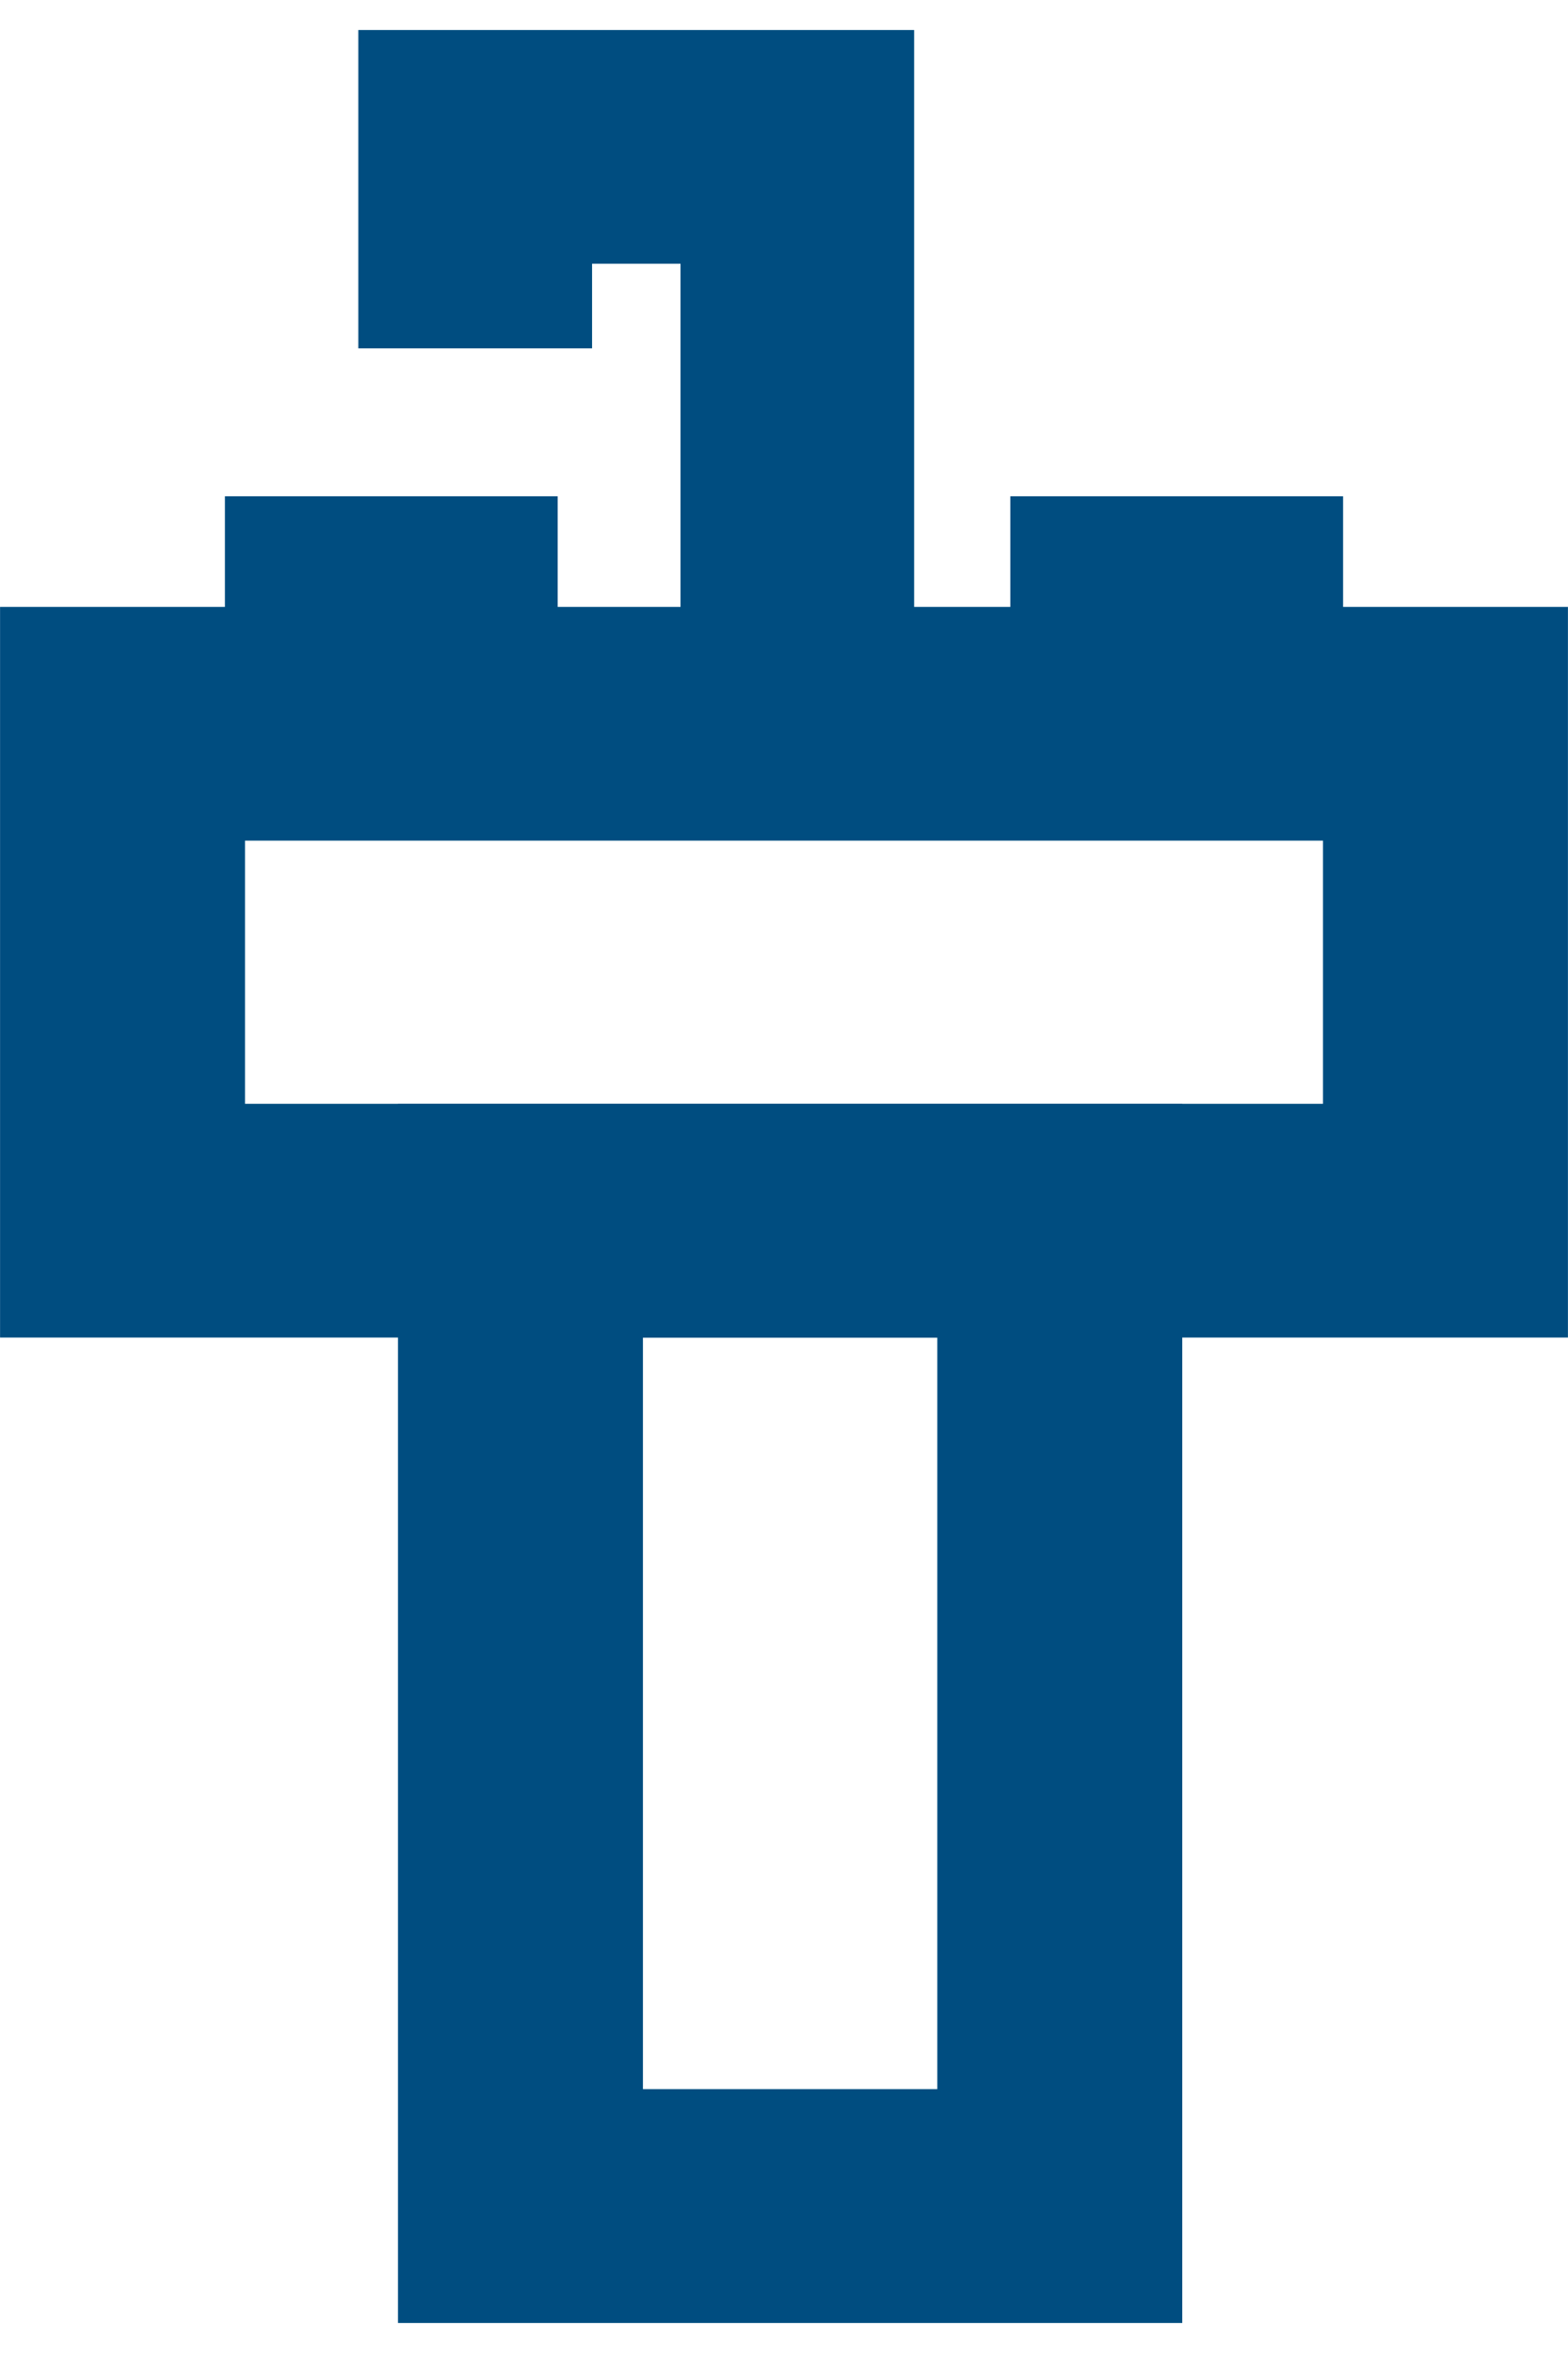
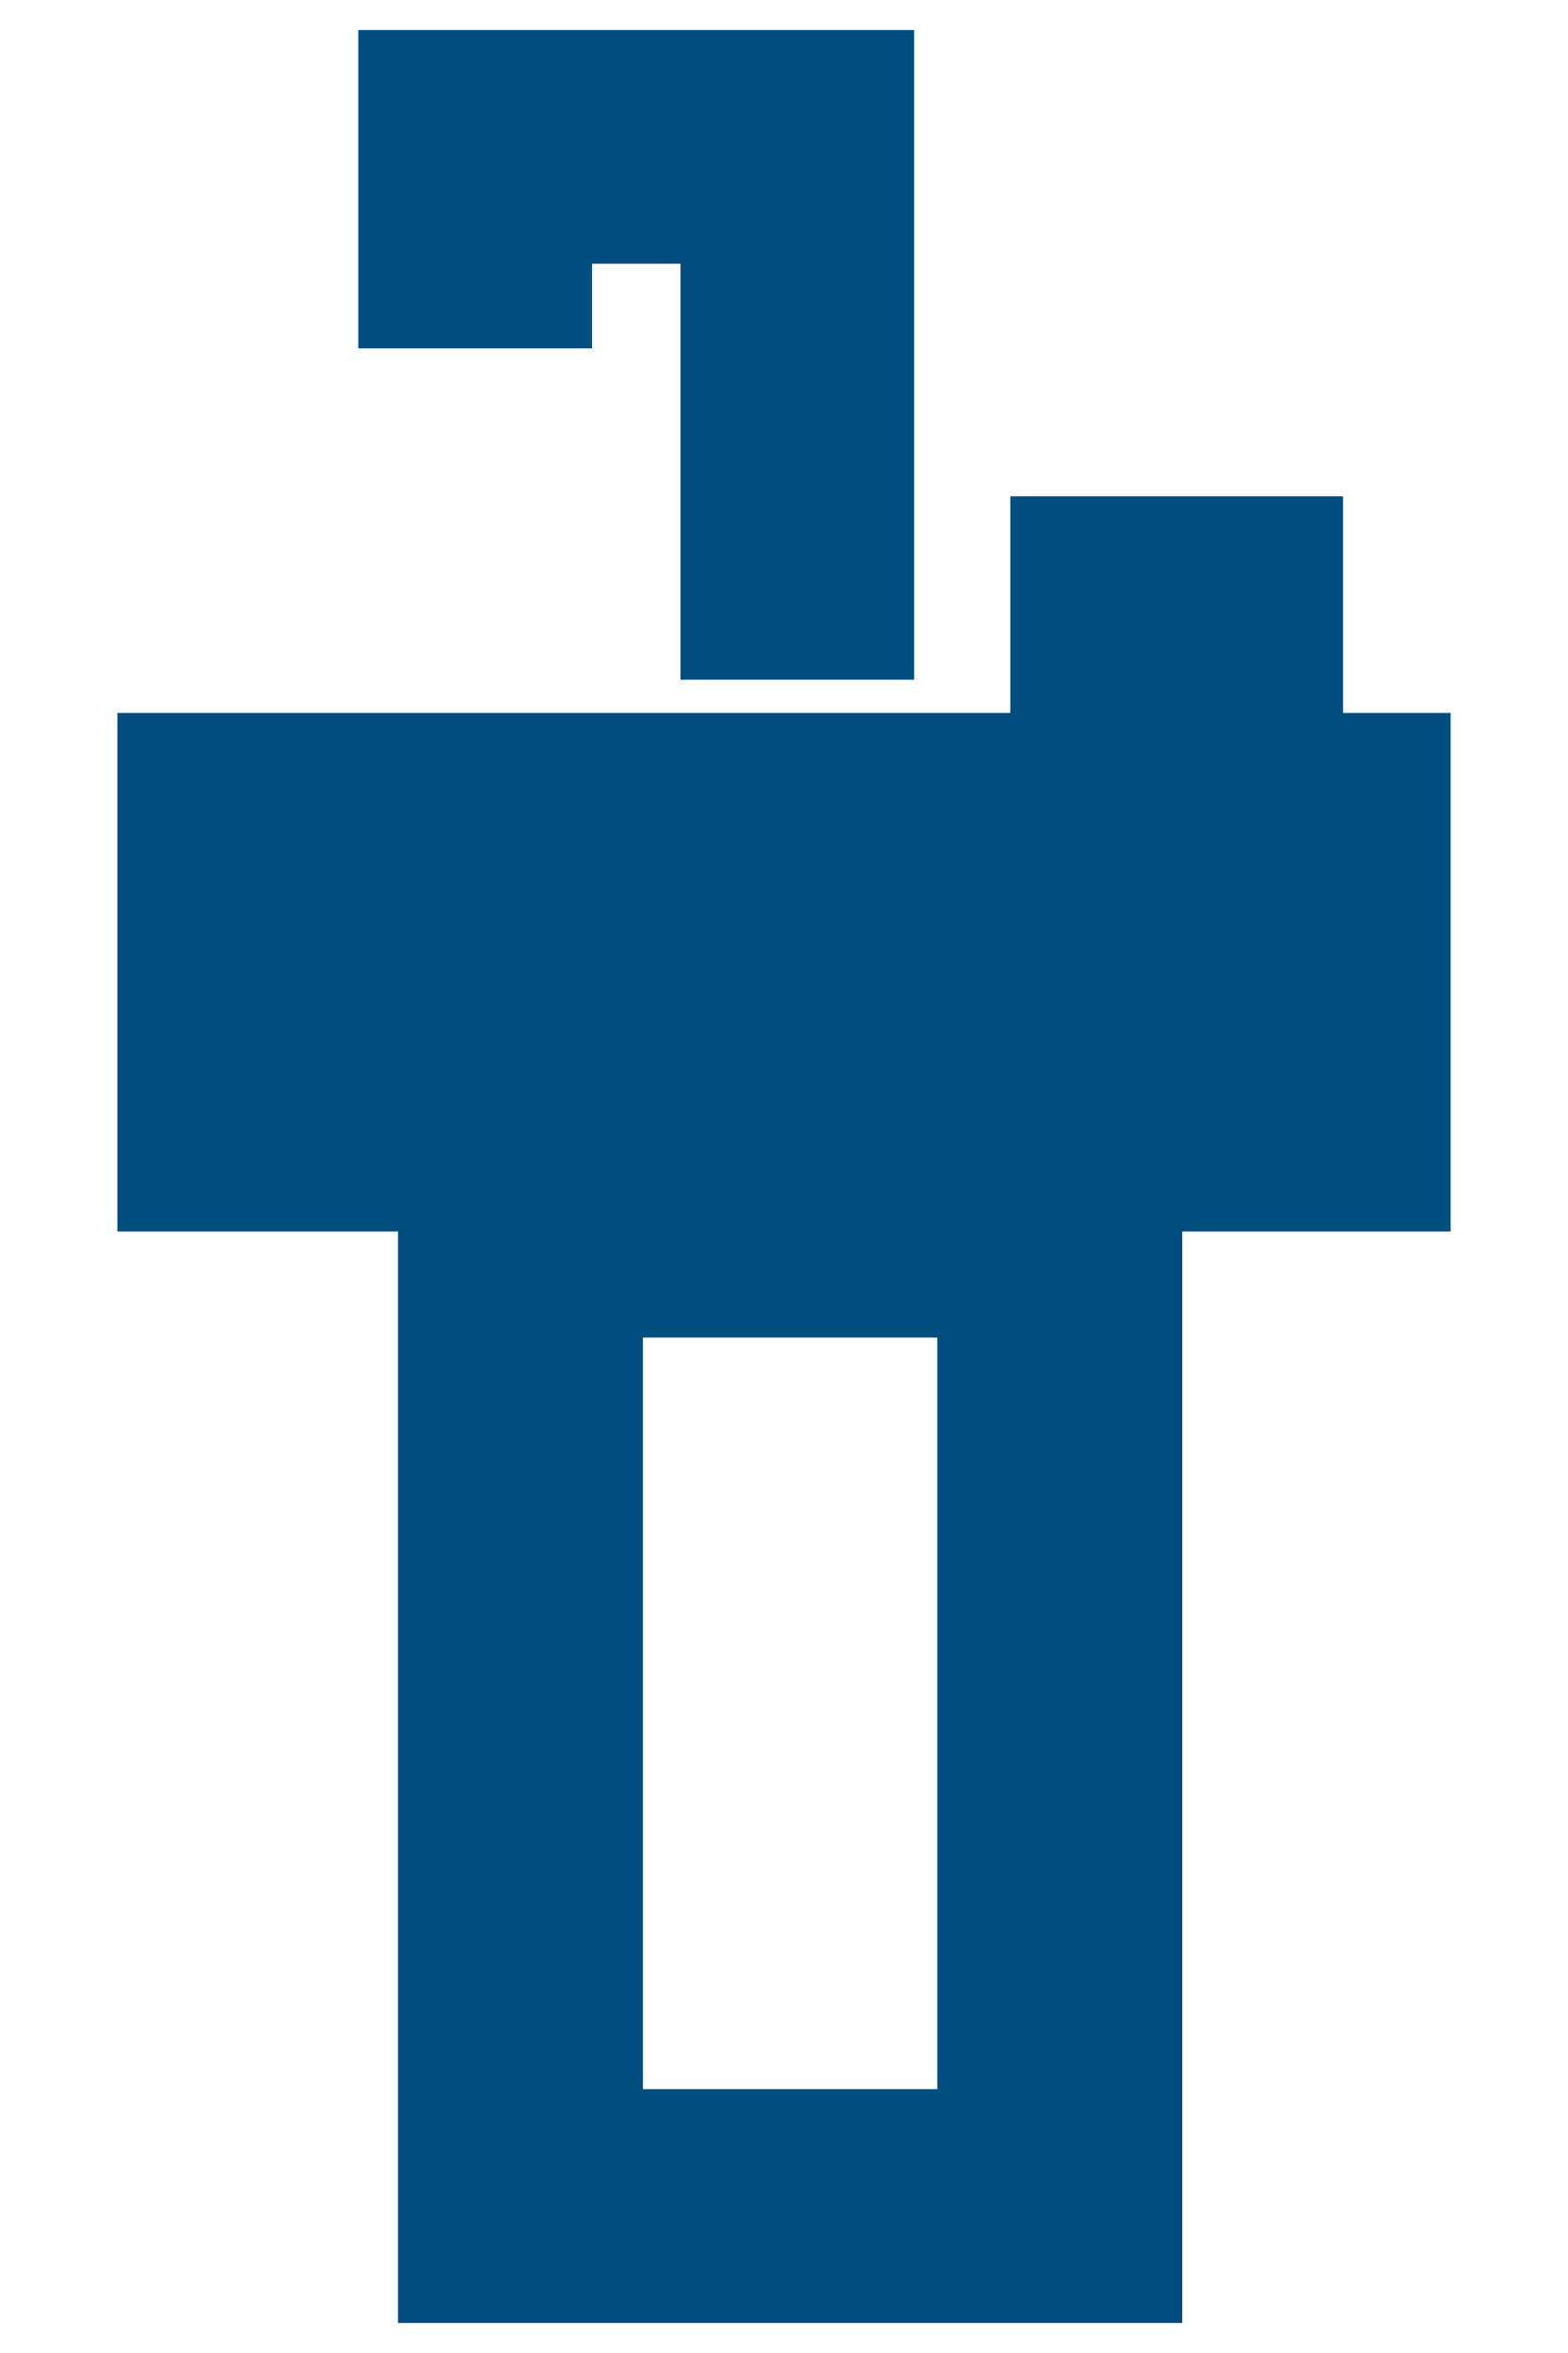
<svg xmlns="http://www.w3.org/2000/svg" xml:space="preserve" width="12px" height="18px" version="1.0" style="shape-rendering:geometricPrecision; text-rendering:geometricPrecision; image-rendering:optimizeQuality; fill-rule:evenodd; clip-rule:evenodd" viewBox="0 0 12.176 17.799">
  <defs>
    <style type="text/css">
   
    .str0 {stroke:#004D80;stroke-width:0.991;stroke-miterlimit:22.926}
    .fil1 {fill:#004D80}
    .fil0 {fill:#004D80;fill-rule:nonzero}
   
  </style>
  </defs>
  <g id="Capa_x0020_1">
-     <path class="fil0 str0" d="M0.952 4.974l10.728 0 0 4.68 -11.184 0 0 -4.68 0.456 0zm9.817 0.823l-9.362 0 0 3.034 9.362 0 0 -3.034z" />
+     <path class="fil0 str0" d="M0.952 4.974zm9.817 0.823l-9.362 0 0 3.034 9.362 0 0 -3.034z" />
    <path class="fil0 str0" d="M4.042 8.831l4.643 0 0 8.472 -5.099 0 0 -8.472 0.456 0zm3.732 0.823l-3.277 0 0 6.825 3.277 0 0 -6.825z" />
    <g id="_2961786450800">
      <rect class="fil1 str0" x="8.341" y="4.115" width="1.593" height="0.999" />
-       <rect class="fil1 str0" x="2.242" y="4.115" width="1.593" height="0.999" />
    </g>
    <polygon class="fil0 str0" points="3.278,1.976 3.278,0.496 6.603,0.496 6.603,4.548 5.78,4.548 5.78,1.319 4.102,1.319 4.102,1.976 " />
  </g>
</svg>